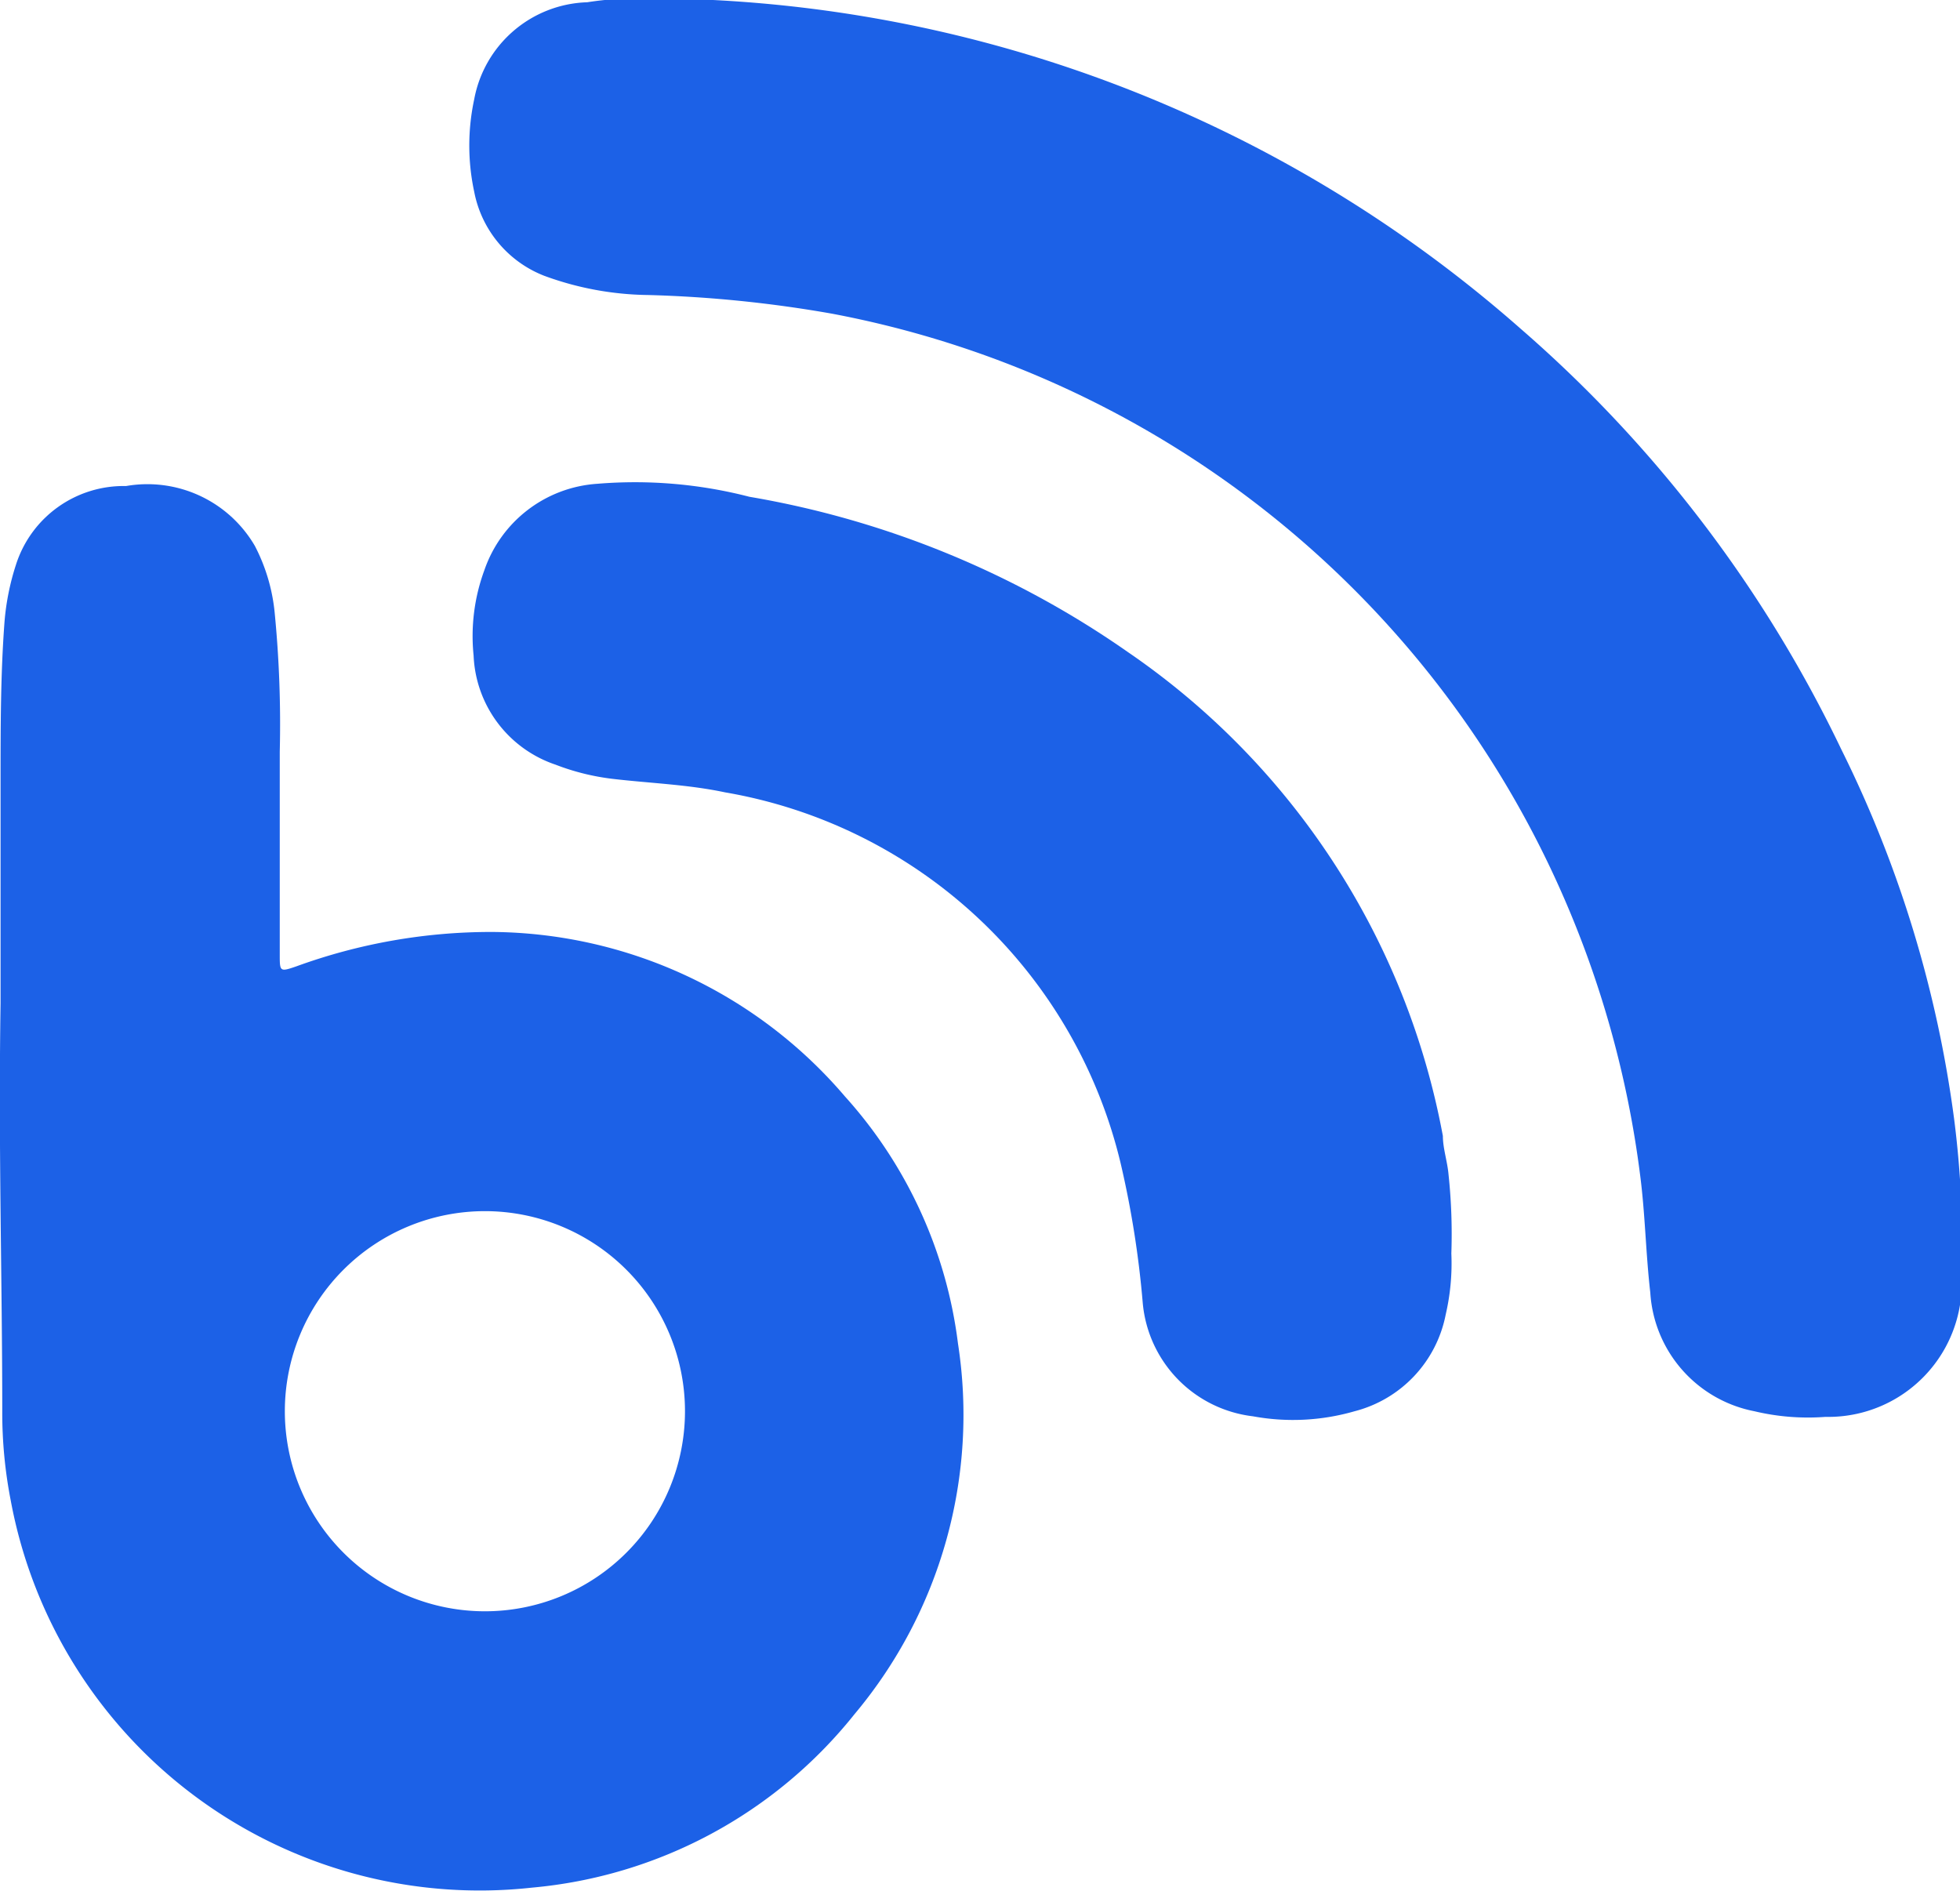
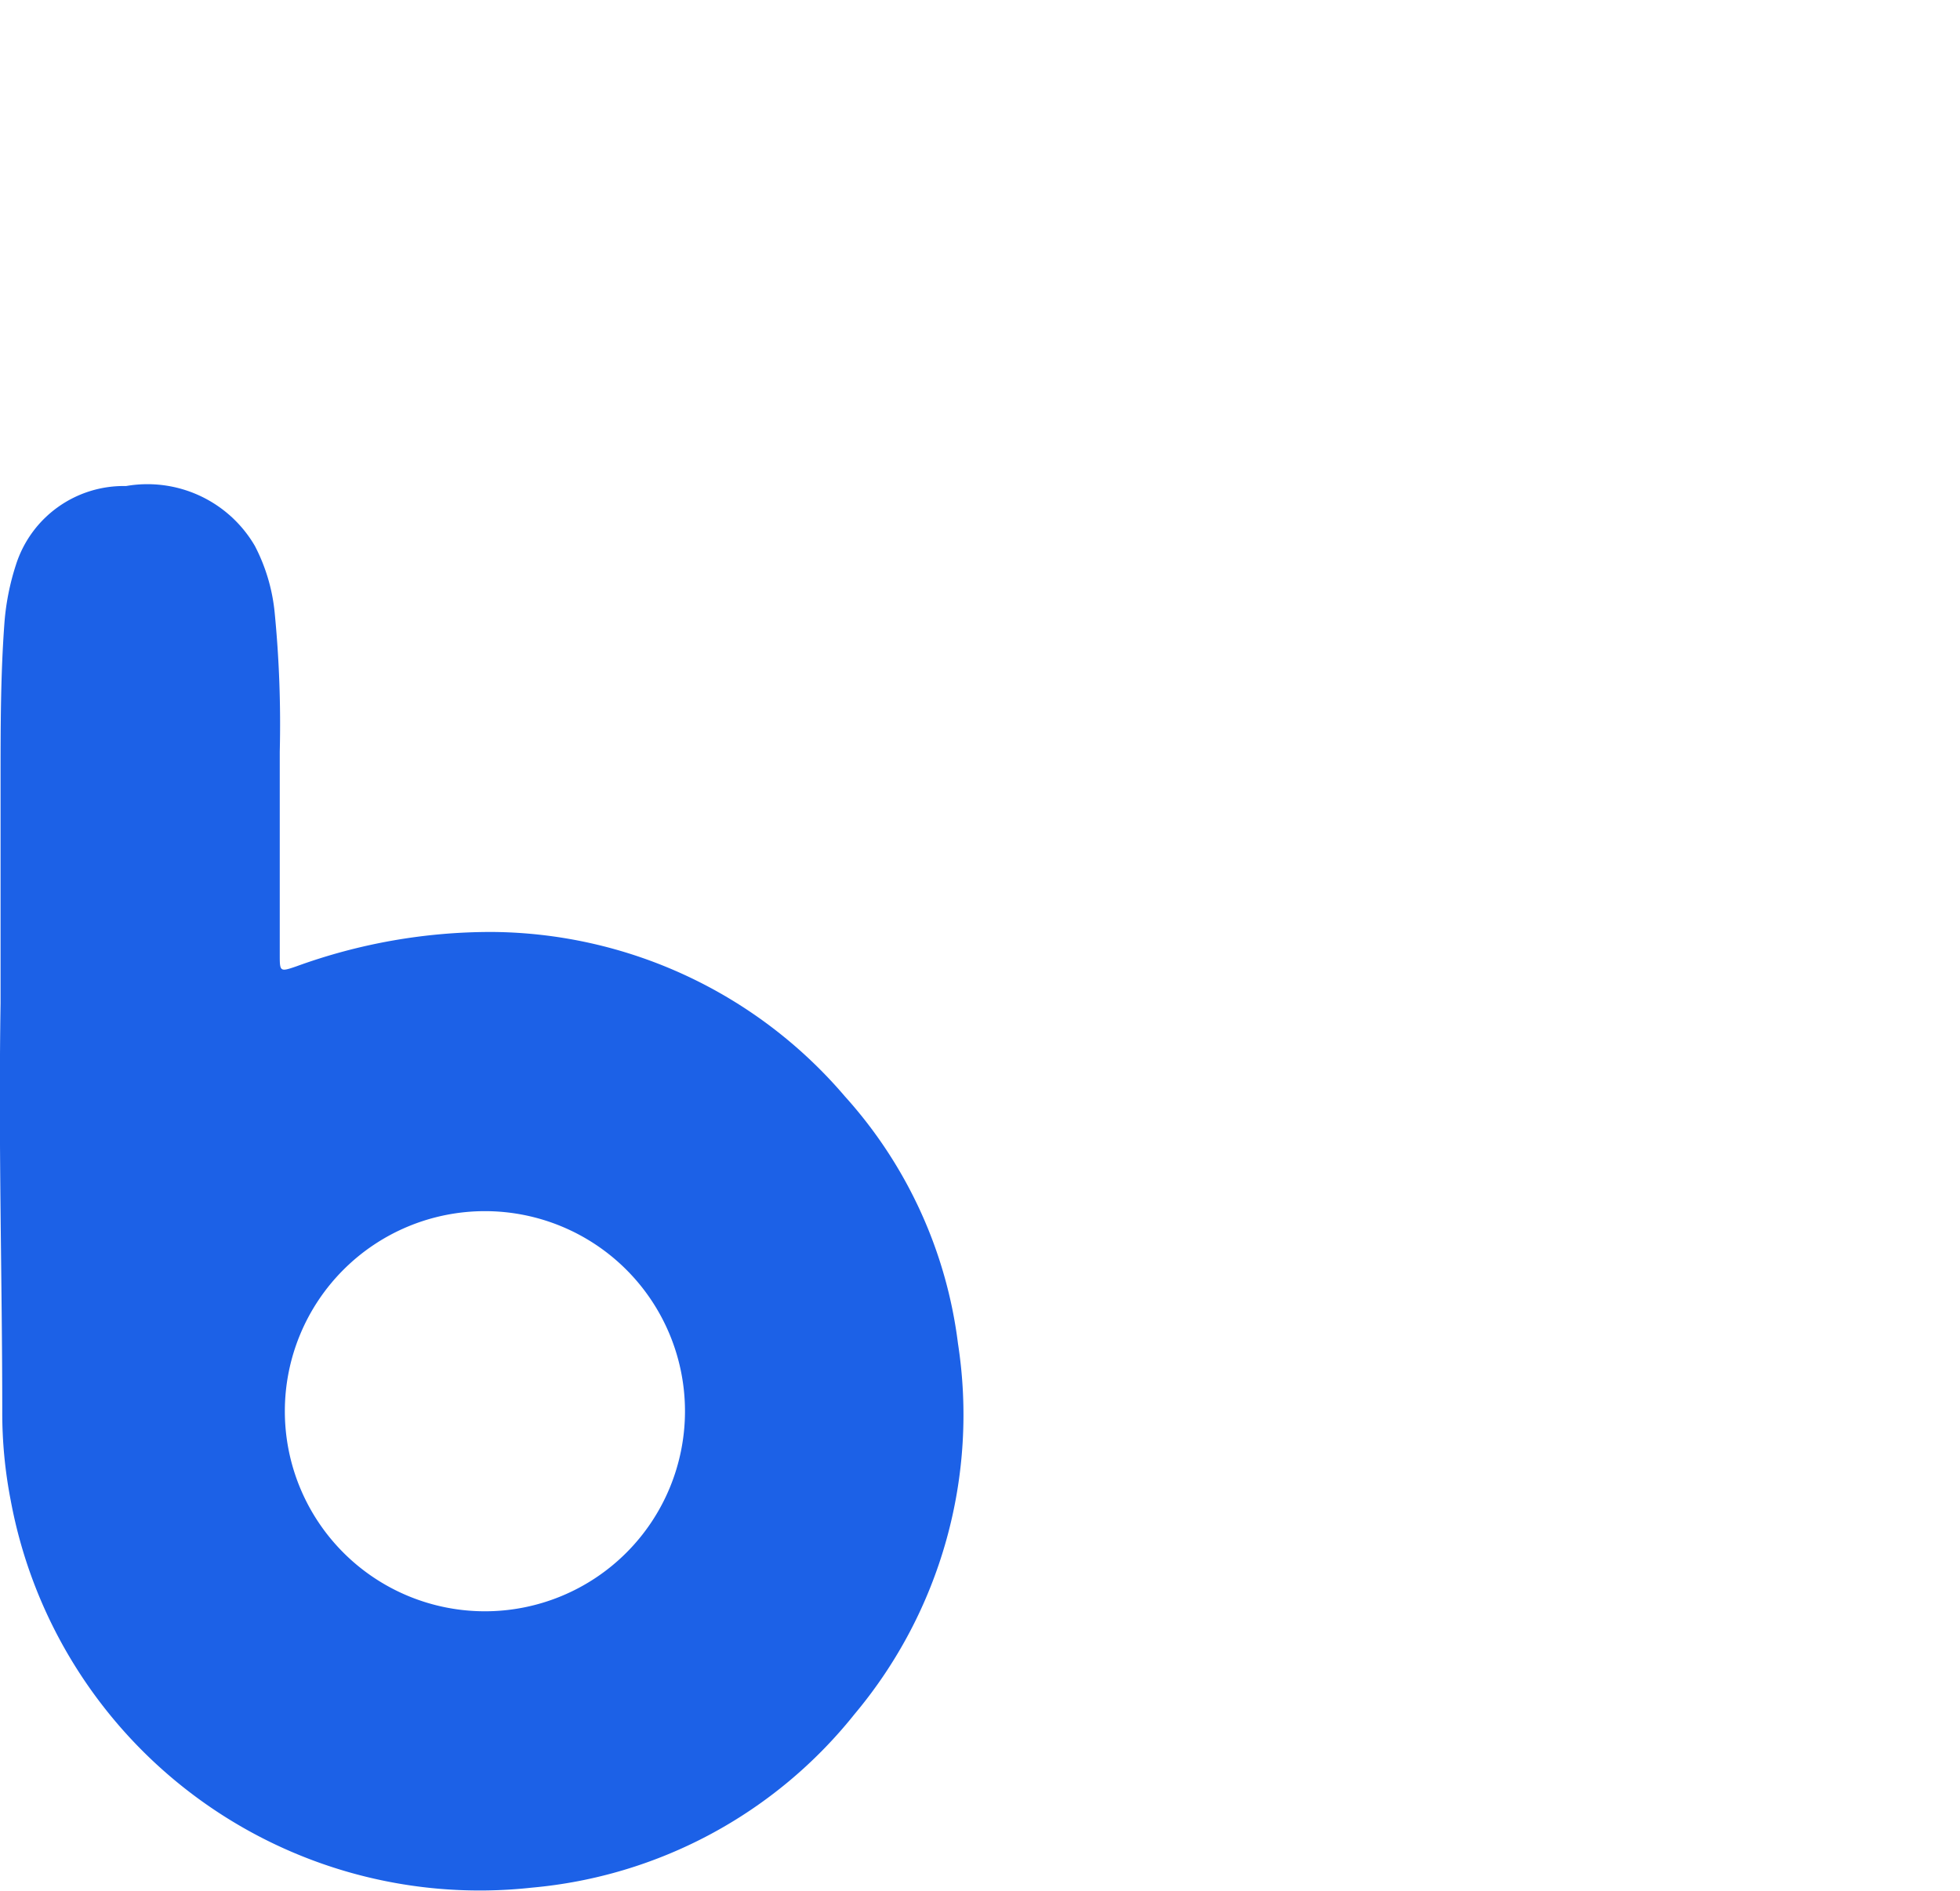
<svg xmlns="http://www.w3.org/2000/svg" id="svg20" viewBox="0 0 34.68 33.46">
  <defs>
    <style>.cls-1{fill:#1c61e7;}</style>
  </defs>
  <path class="cls-1" d="M.43,18.78c0-1.18,0-2.56,0-3.94,0-.94,0-1.88.07-2.81a4.41,4.41,0,0,1,.2-1A2,2,0,0,1,2.65,9.63a2.2,2.2,0,0,1,2.28,1.06,3.23,3.23,0,0,1,.35,1.18,20.23,20.23,0,0,1,.09,2.46v3.59c0,.3,0,.31.29.21a10.07,10.07,0,0,1,3.47-.61,8.28,8.28,0,0,1,6.24,2.91,8,8,0,0,1,2,4.37,8.24,8.24,0,0,1-1.83,6.56,8.24,8.24,0,0,1-5.71,3.07A8.44,8.44,0,0,1,.61,27.58,8.09,8.09,0,0,1,.46,26C.46,23.67.39,21.33.43,18.78ZM9,22.46a3.54,3.54,0,1,0,0,7.08,3.54,3.54,0,1,0,0-7.08Z" transform="translate(-0.42 -1.03)" />
-   <path class="cls-1" d="M11.77,1A23.41,23.41,0,0,1,27.33,6.85,23,23,0,0,1,33,14.29,20.8,20.8,0,0,1,35,20.86a17.83,17.83,0,0,1,.13,2.83,2.36,2.36,0,0,1-2.41,2.41A4.09,4.09,0,0,1,31.46,26a2.28,2.28,0,0,1-1.84-2.1c-.08-.69-.09-1.39-.18-2.08a17.94,17.94,0,0,0-1.39-5A17.7,17.7,0,0,0,15.14,6.58a22.1,22.1,0,0,0-3.25-.33,5.5,5.5,0,0,1-1.84-.34A2,2,0,0,1,8.81,4.42a3.89,3.89,0,0,1,0-1.63,2.1,2.1,0,0,1,2-1.72A5.87,5.87,0,0,1,11.77,1Z" transform="translate(-0.42 -1.03)" />
-   <path class="cls-1" d="M26.1,23.21A4,4,0,0,1,26,24.29,2.2,2.2,0,0,1,24.39,26a3.92,3.92,0,0,1-1.8.09,2.22,2.22,0,0,1-1.95-2,17.16,17.16,0,0,0-.39-2.47,8.71,8.71,0,0,0-7-6.57c-.66-.14-1.32-.16-2-.24a4.15,4.15,0,0,1-1-.25,2.13,2.13,0,0,1-1.45-1.93,3.37,3.37,0,0,1,.19-1.51,2.27,2.27,0,0,1,2-1.53,8.09,8.09,0,0,1,2.69.23,16.52,16.52,0,0,1,6.7,2.75,13.31,13.31,0,0,1,5.57,8.56c0,.22.08.45.1.68A10,10,0,0,1,26.1,23.21Z" transform="translate(-0.42 -1.03)" />
</svg>